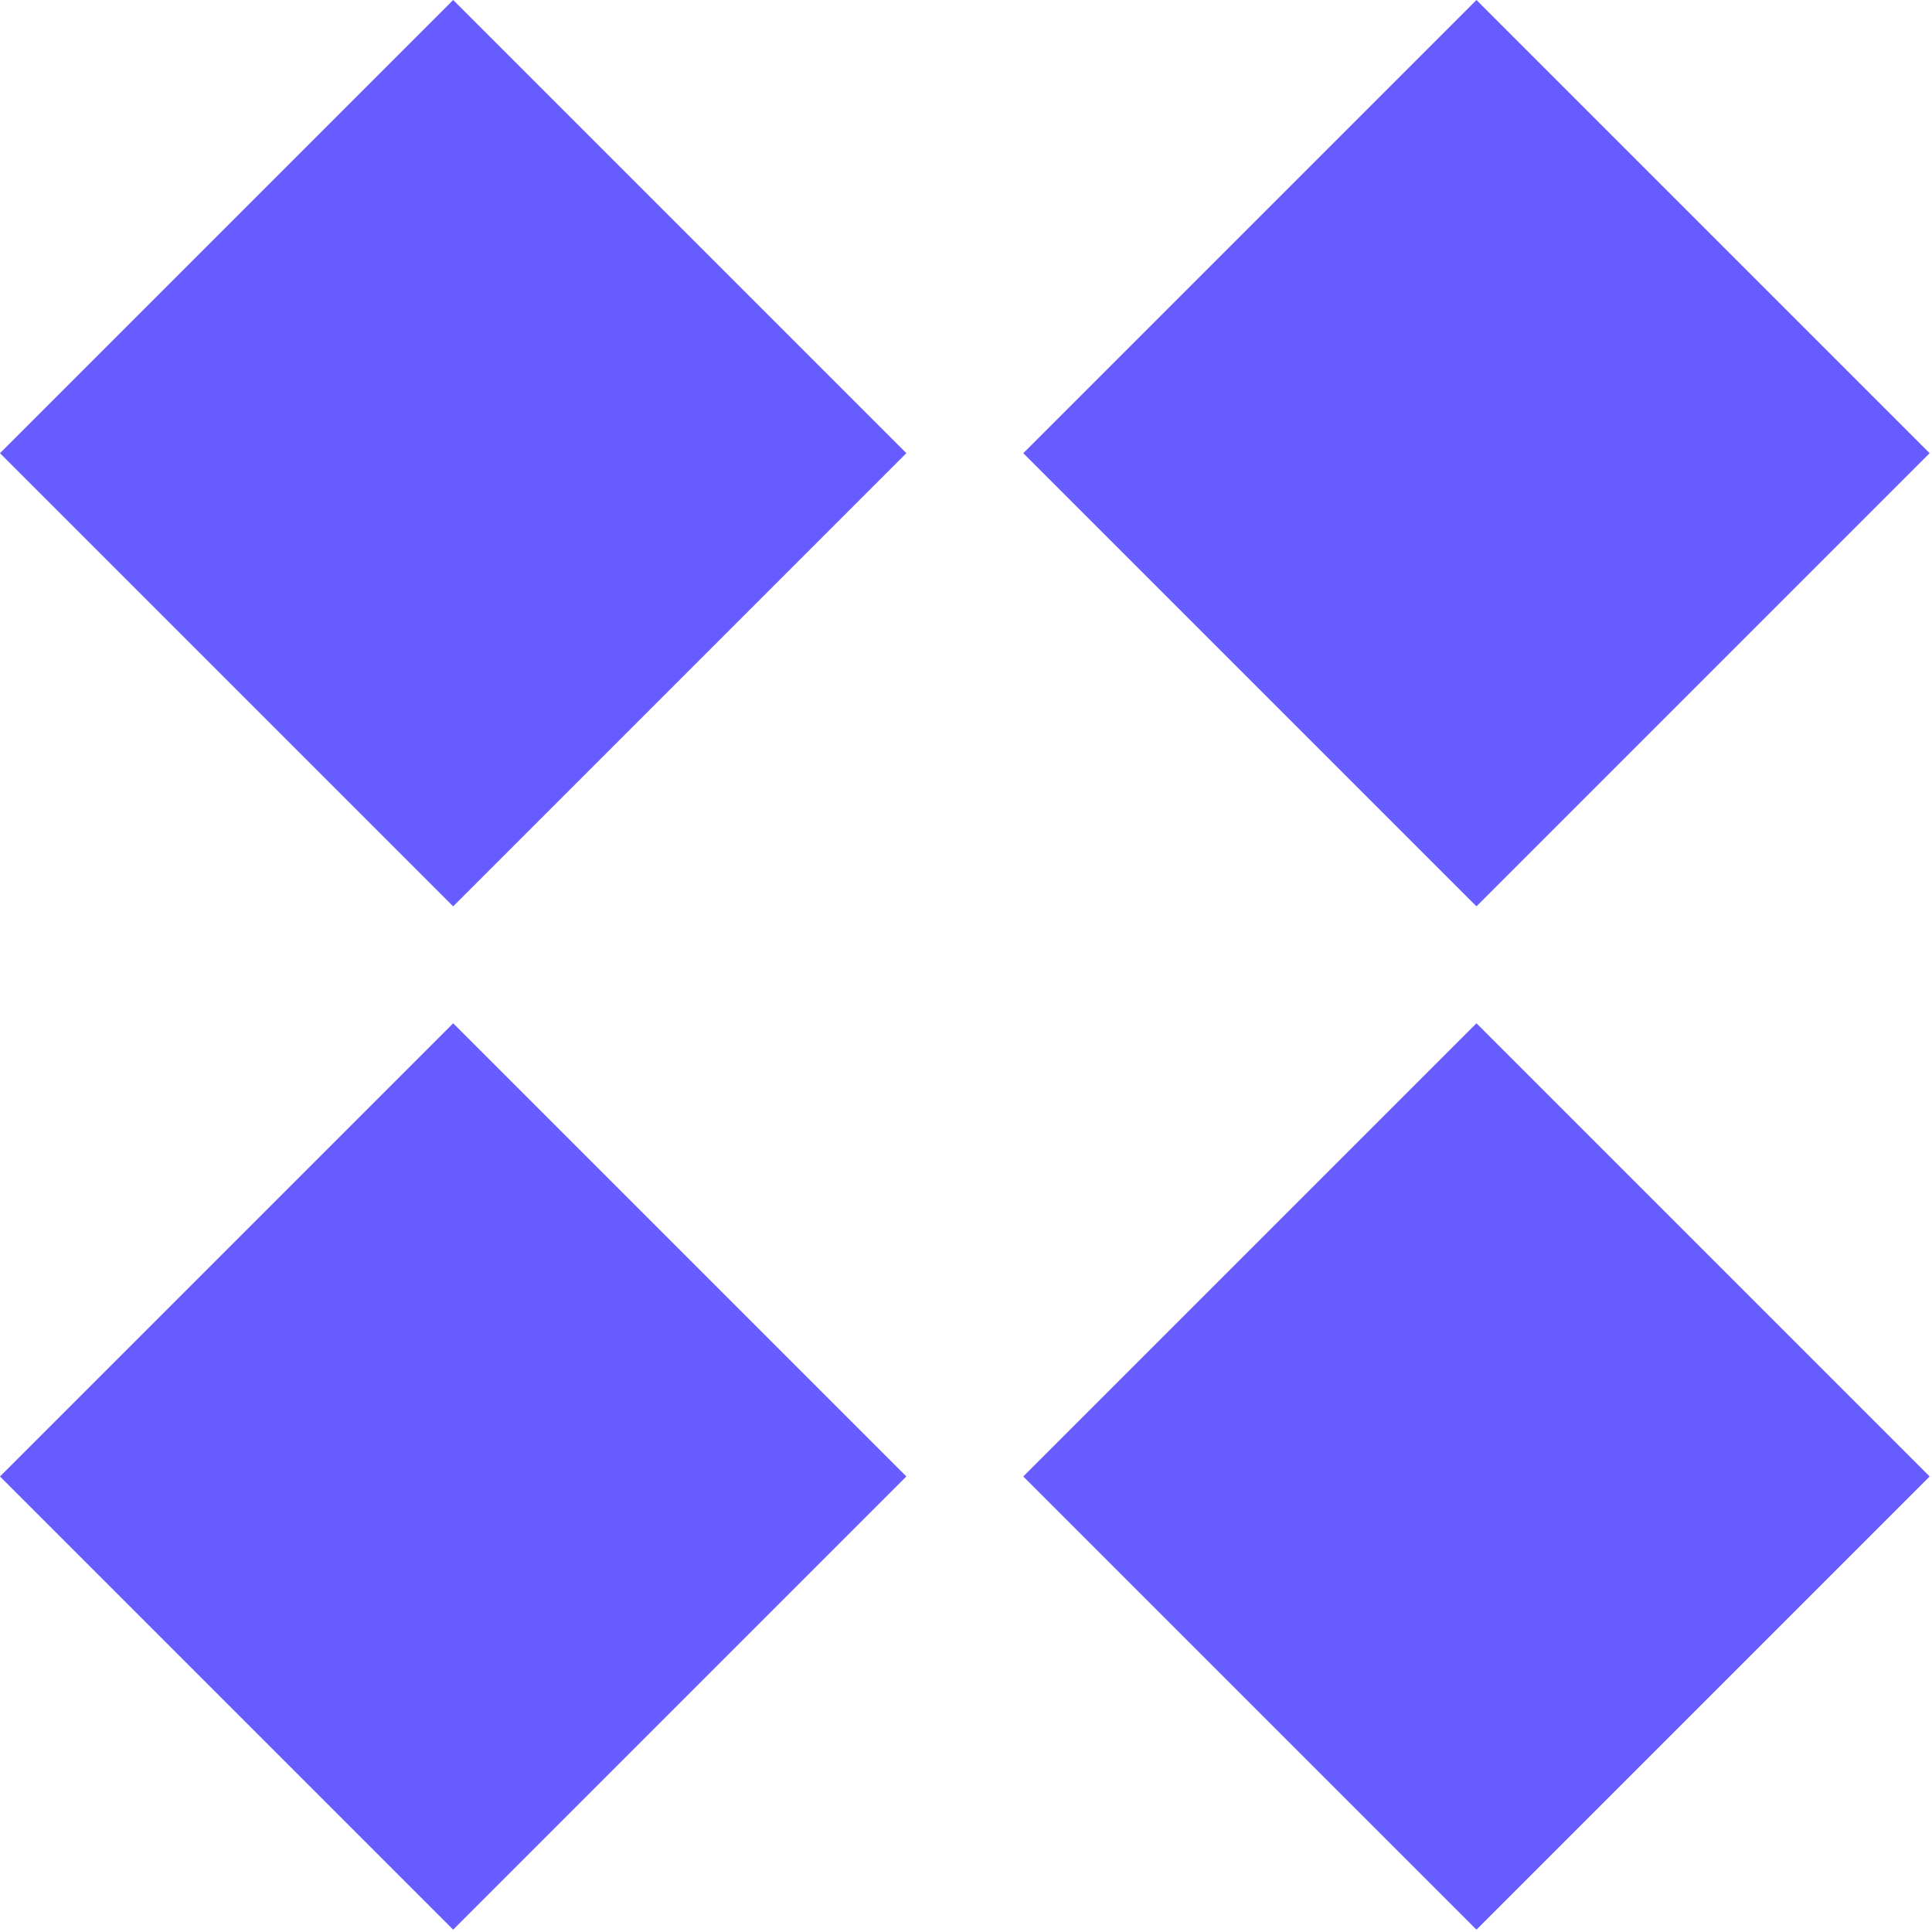
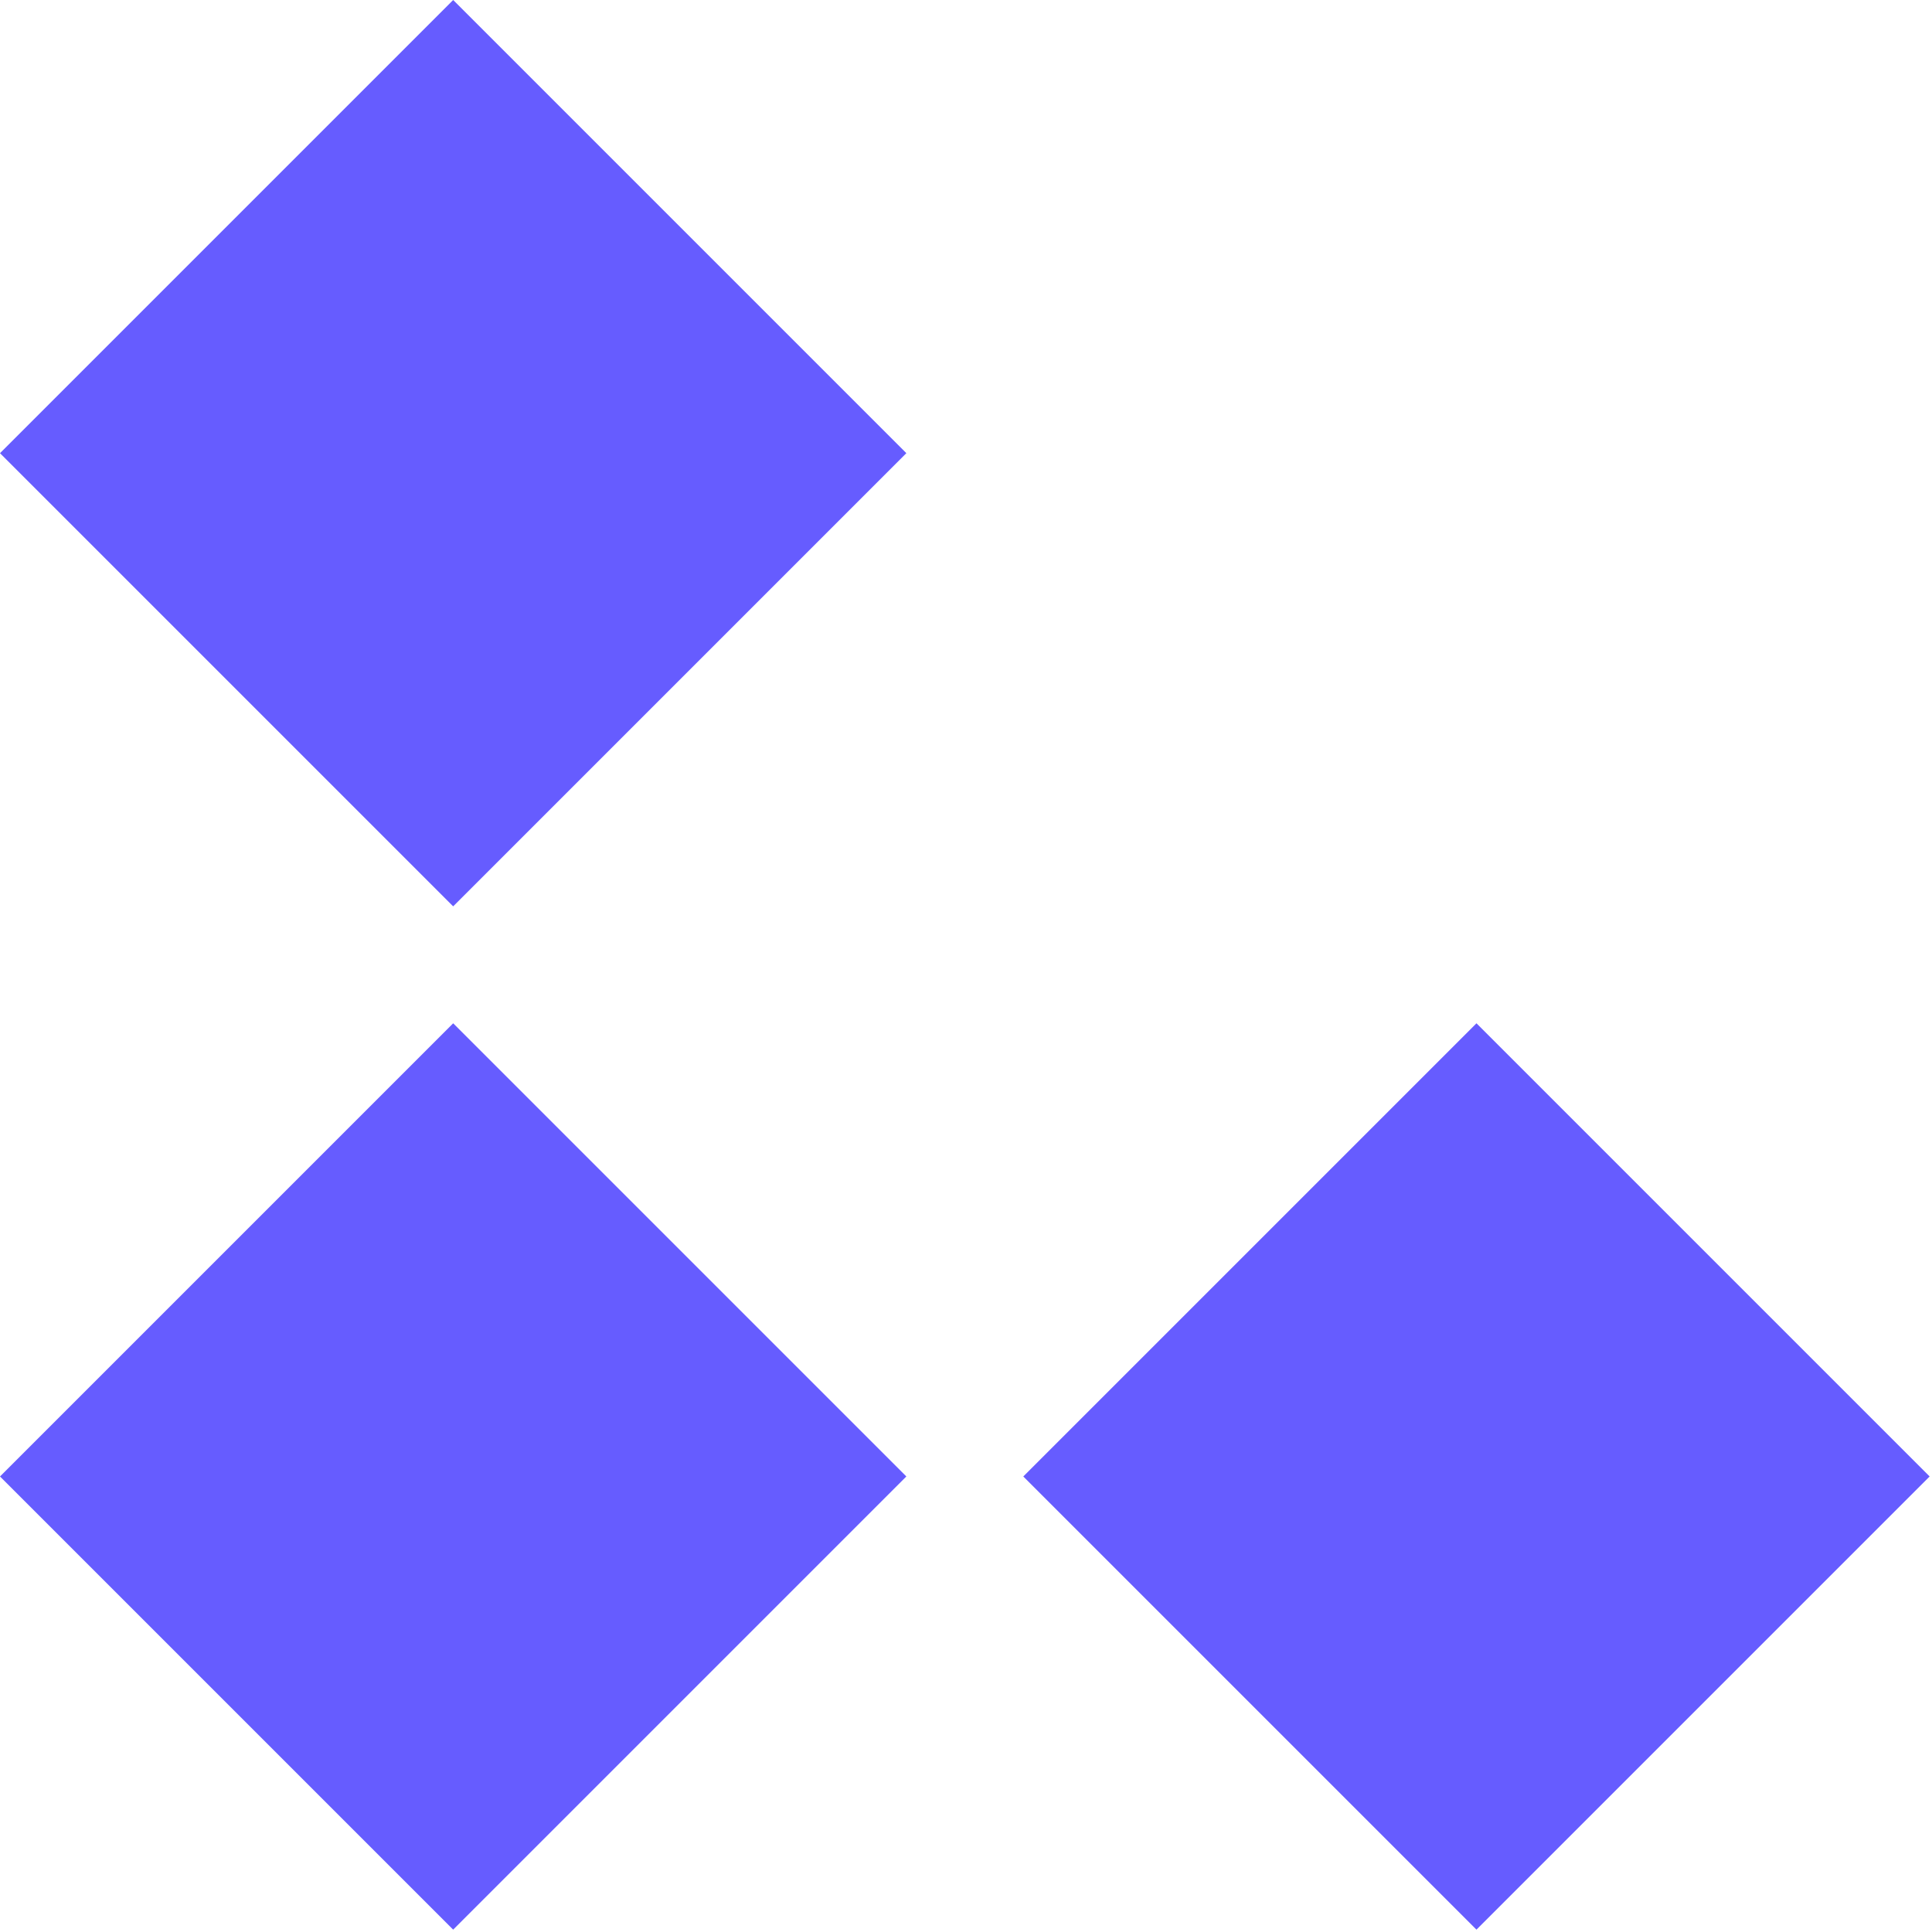
<svg xmlns="http://www.w3.org/2000/svg" width="413" height="413" viewBox="0 0 413 413" fill="none">
  <rect y="96.874" width="137" height="137" transform="rotate(-45 0 96.874)" fill="#665CFF" />
  <rect y="315.621" width="137" height="137" transform="rotate(-45 0 315.621)" fill="#665CFF" />
  <rect x="218.747" y="315.621" width="137" height="137" transform="rotate(-45 218.747 315.621)" fill="#665CFF" />
-   <rect x="218.747" y="96.874" width="137" height="137" transform="rotate(-45 218.747 96.874)" fill="#665CFF" />
</svg>